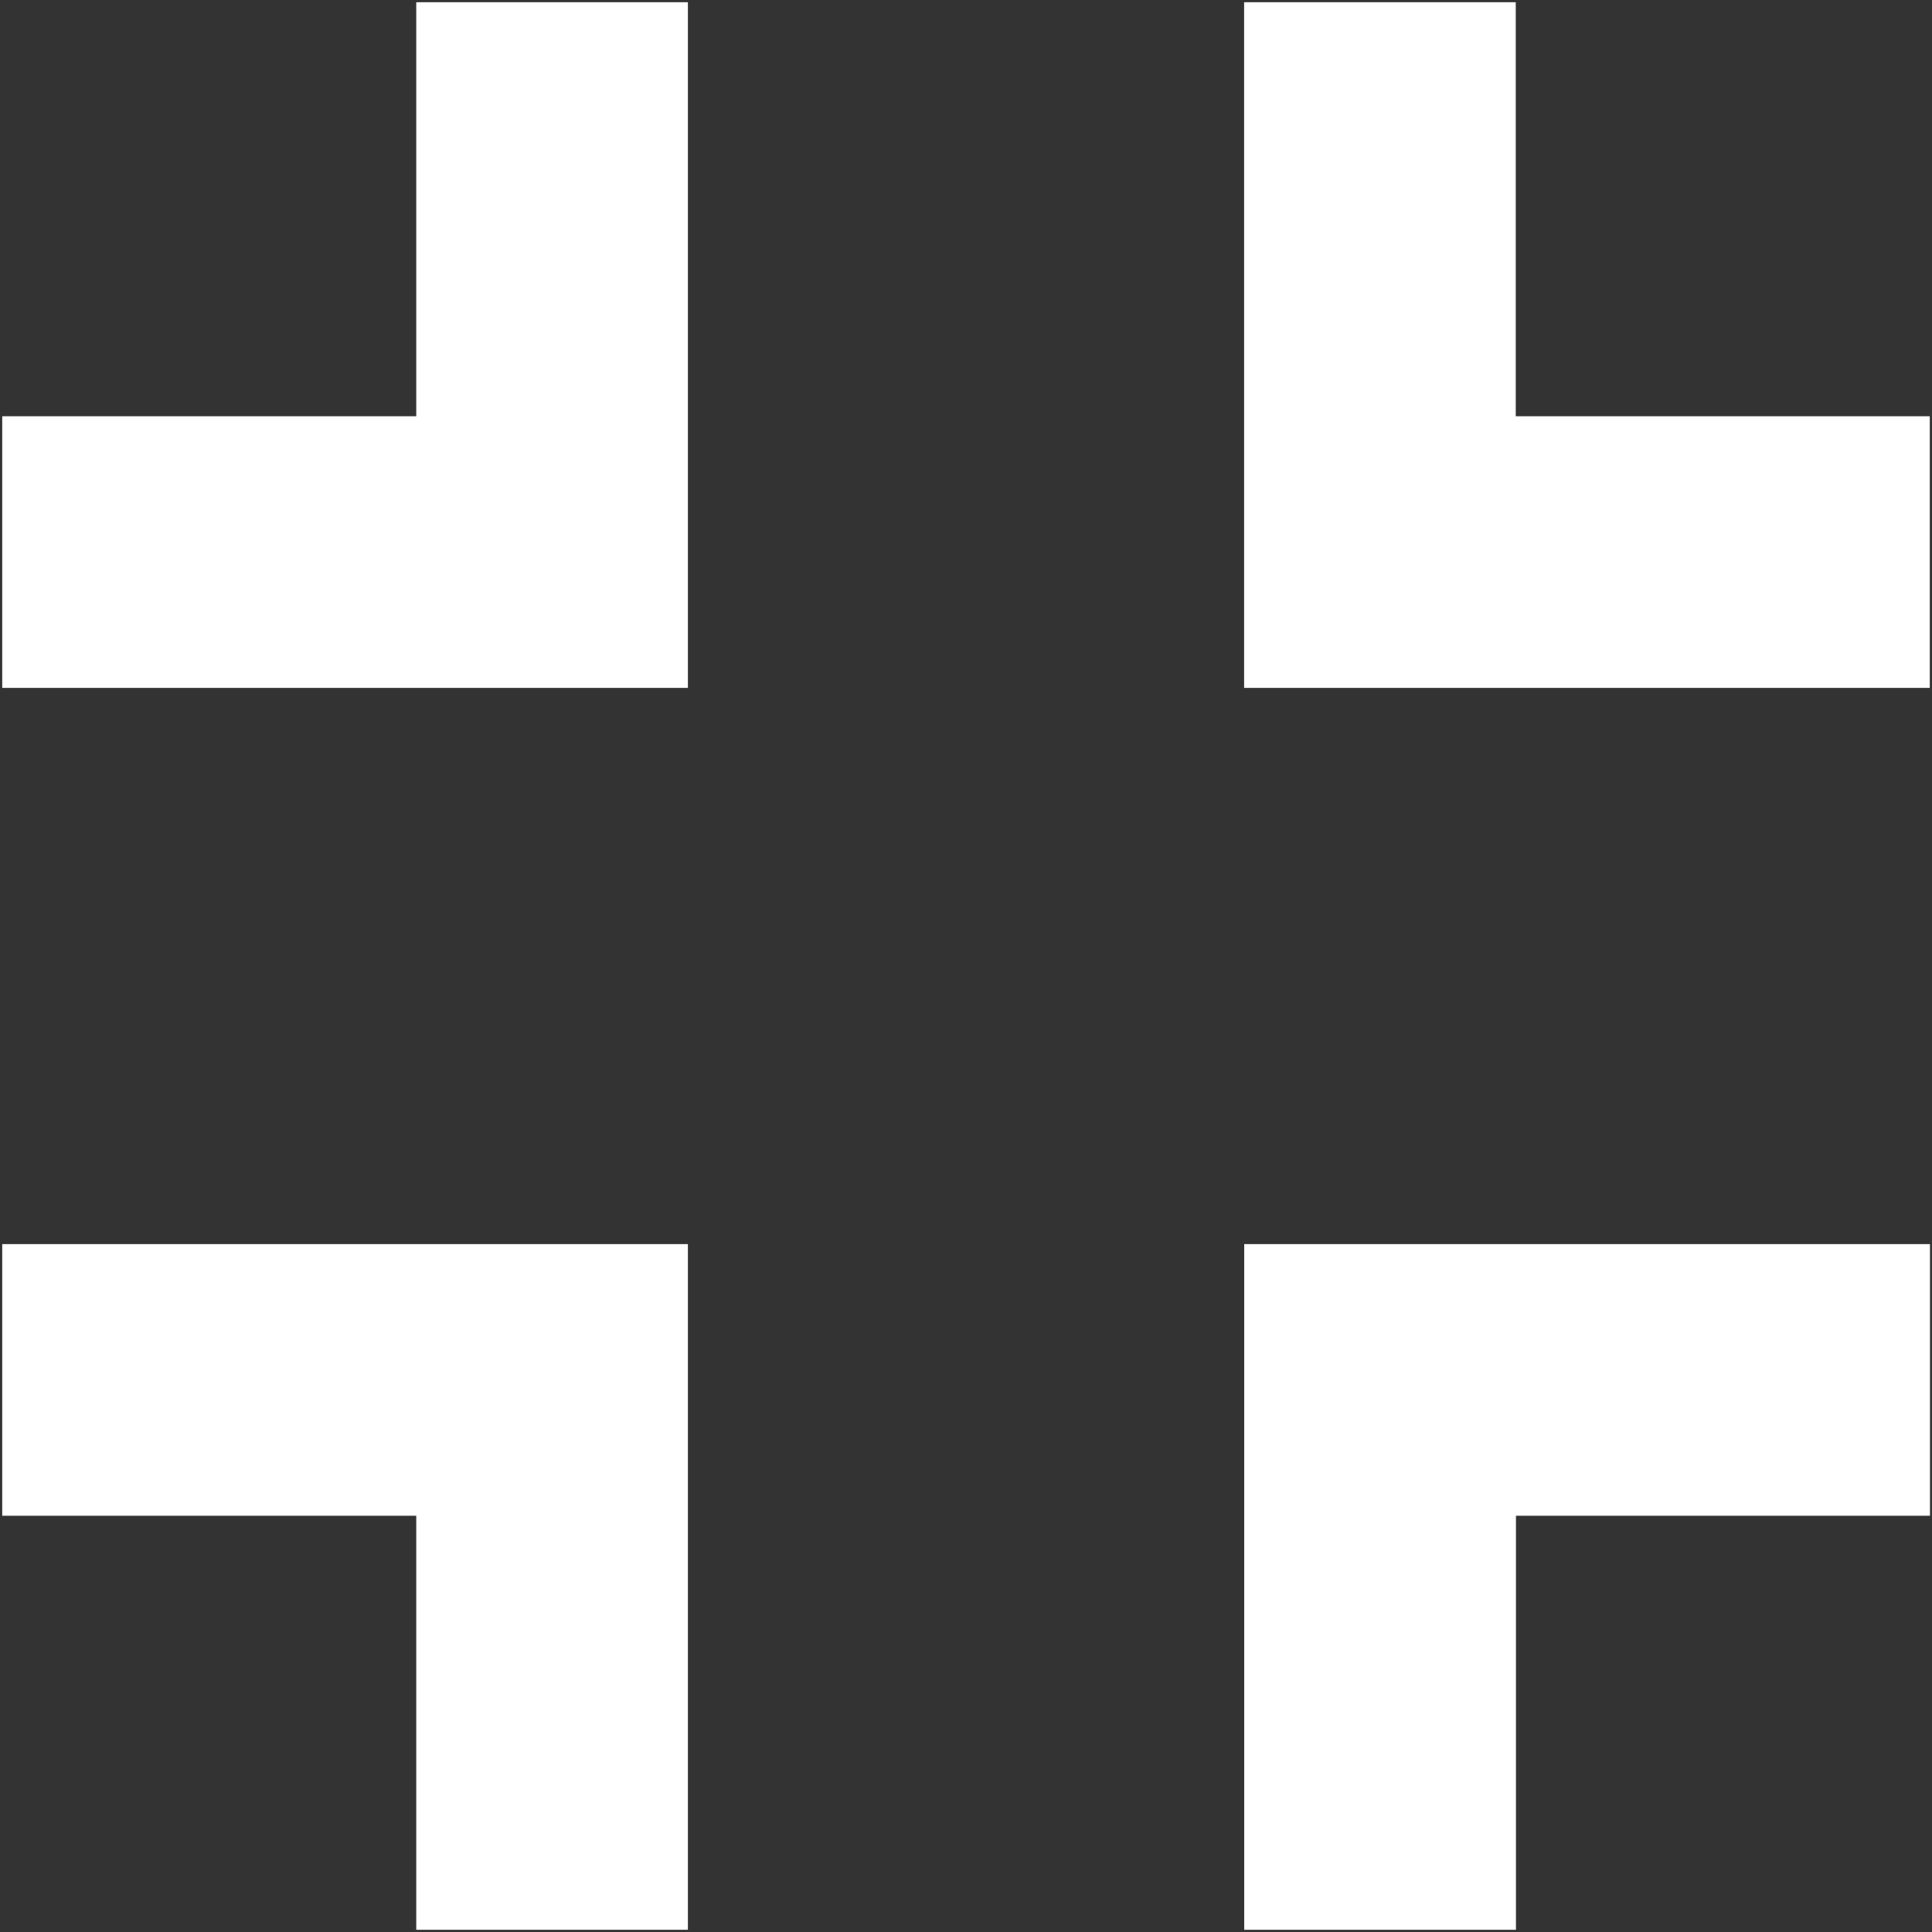
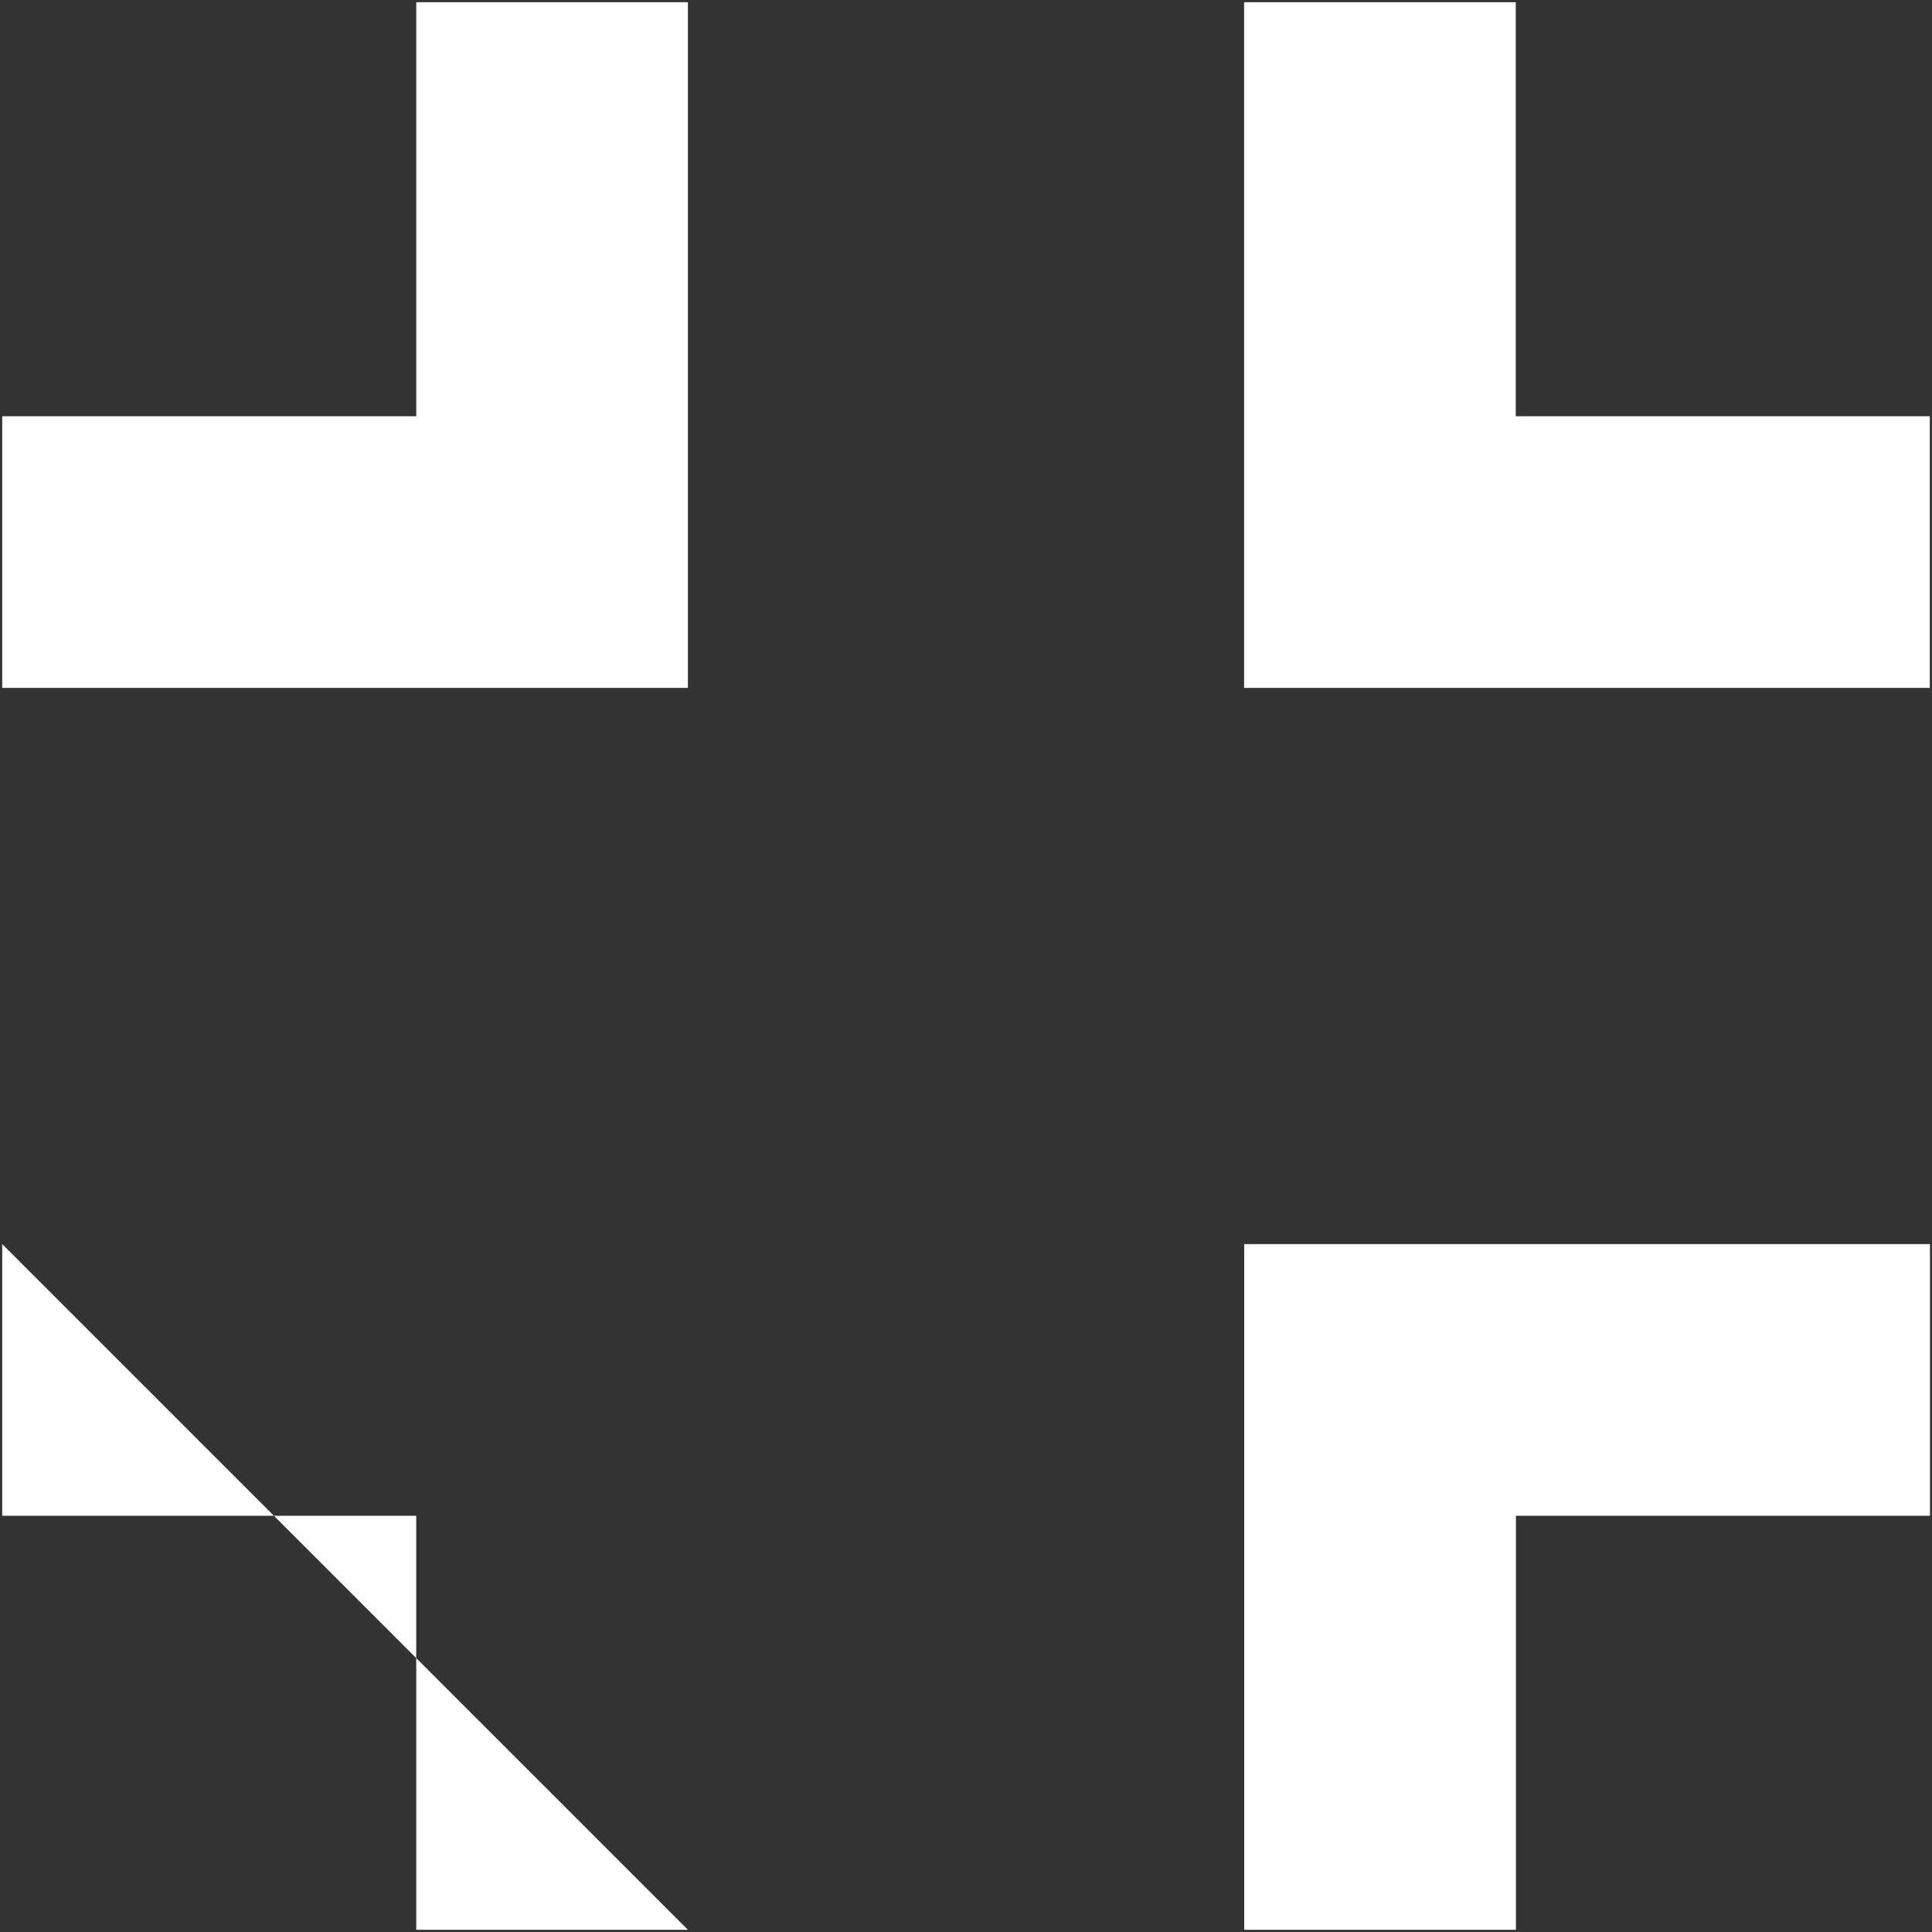
<svg xmlns="http://www.w3.org/2000/svg" width="20px" height="20px" viewBox="0 0 20 20" version="1.1">
  <rect x="0" y="0" width="20" height="20" fill="#333333" stroke="none" />
  <title>fullscreen_exit</title>
  <g id="Page-1" stroke="none" stroke-width="1" fill="none" fill-rule="evenodd">
    <g id="fullscreen_exit" fill="#FFFFFF" fill-rule="nonzero">
-       <path d="M15.691,4.309 L19.977,4.309 L19.977,7.121 L12.879,7.121 L12.879,0.023 L15.691,0.023 L15.691,4.309 L15.691,4.309 Z M12.88,19.977 L12.88,12.879 L19.979,12.879 L19.979,15.691 L15.693,15.691 L15.693,19.977 L12.88,19.977 Z M4.309,4.309 L4.309,0.023 L7.121,0.023 L7.121,7.121 L0.023,7.121 L0.023,4.309 L4.309,4.309 L4.309,4.309 Z M0.023,15.691 L0.023,12.879 L7.121,12.879 L7.121,19.977 L4.309,19.977 L4.309,15.691 L0.023,15.691 L0.023,15.691 Z" id="Shape" />
+       <path d="M15.691,4.309 L19.977,4.309 L19.977,7.121 L12.879,7.121 L12.879,0.023 L15.691,0.023 L15.691,4.309 L15.691,4.309 Z M12.88,19.977 L12.88,12.879 L19.979,12.879 L19.979,15.691 L15.693,15.691 L15.693,19.977 L12.88,19.977 Z M4.309,4.309 L4.309,0.023 L7.121,0.023 L7.121,7.121 L0.023,7.121 L0.023,4.309 L4.309,4.309 L4.309,4.309 Z M0.023,15.691 L0.023,12.879 L7.121,19.977 L4.309,19.977 L4.309,15.691 L0.023,15.691 L0.023,15.691 Z" id="Shape" />
    </g>
  </g>
</svg>